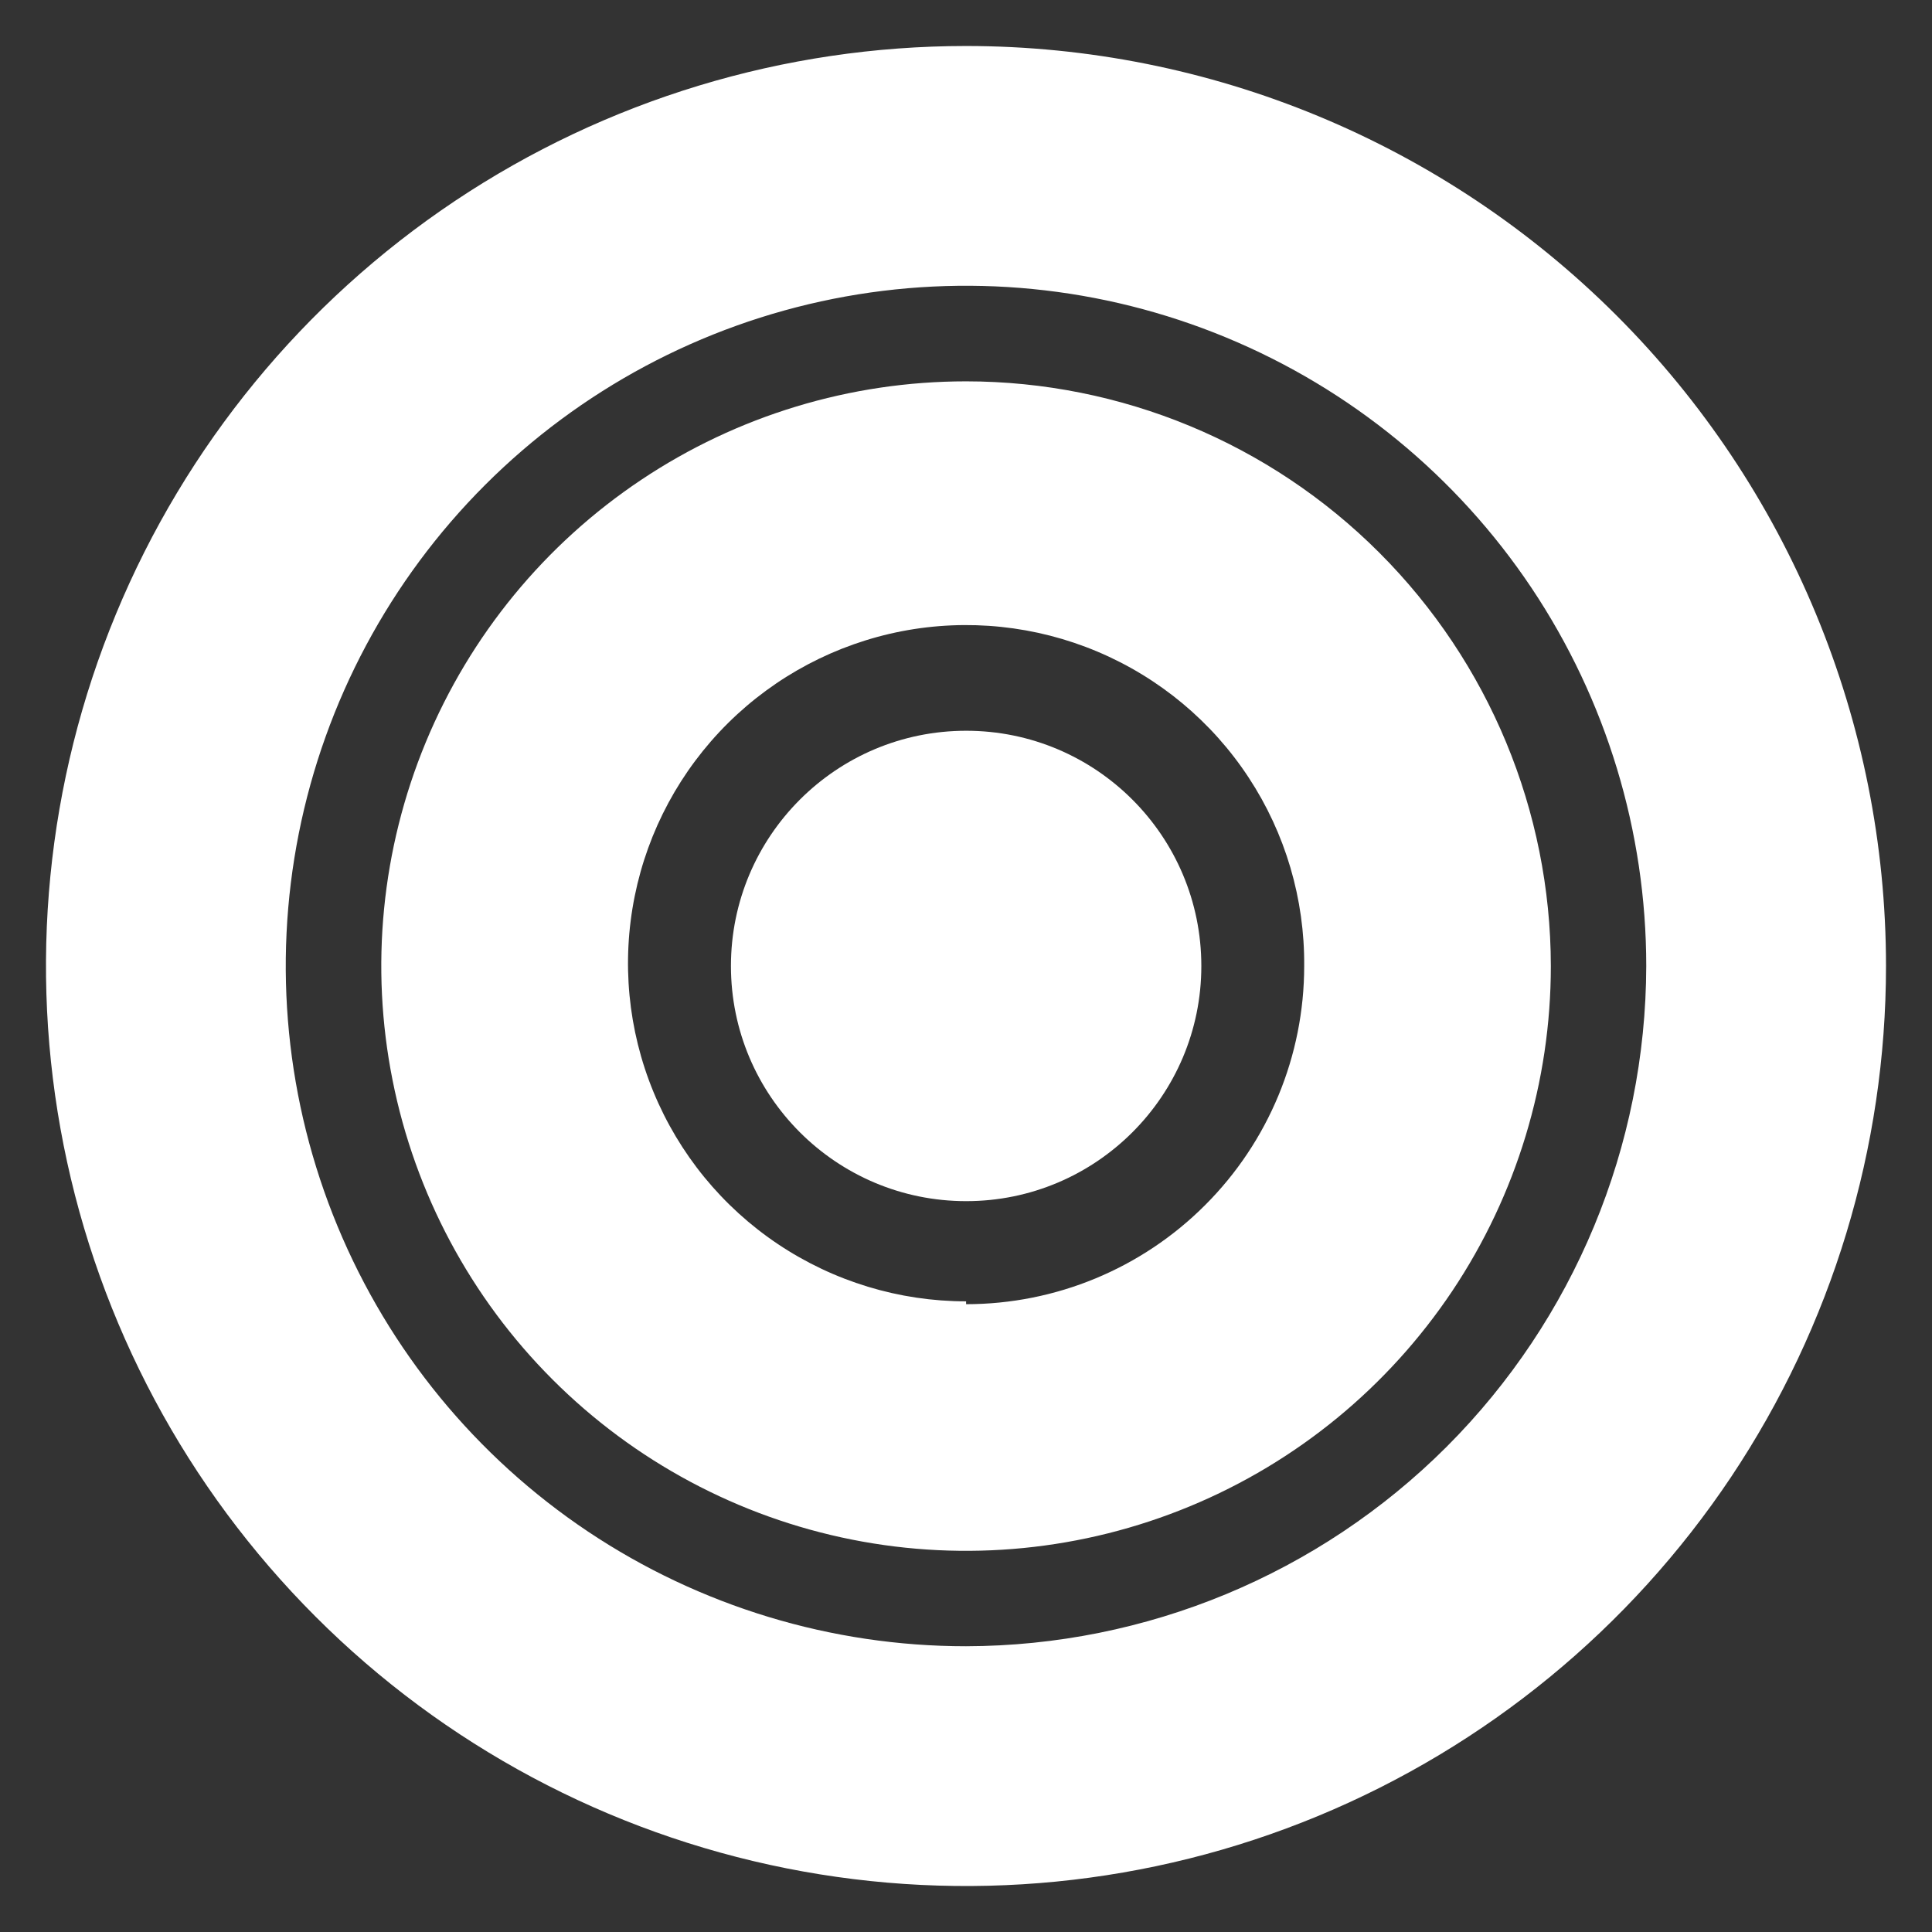
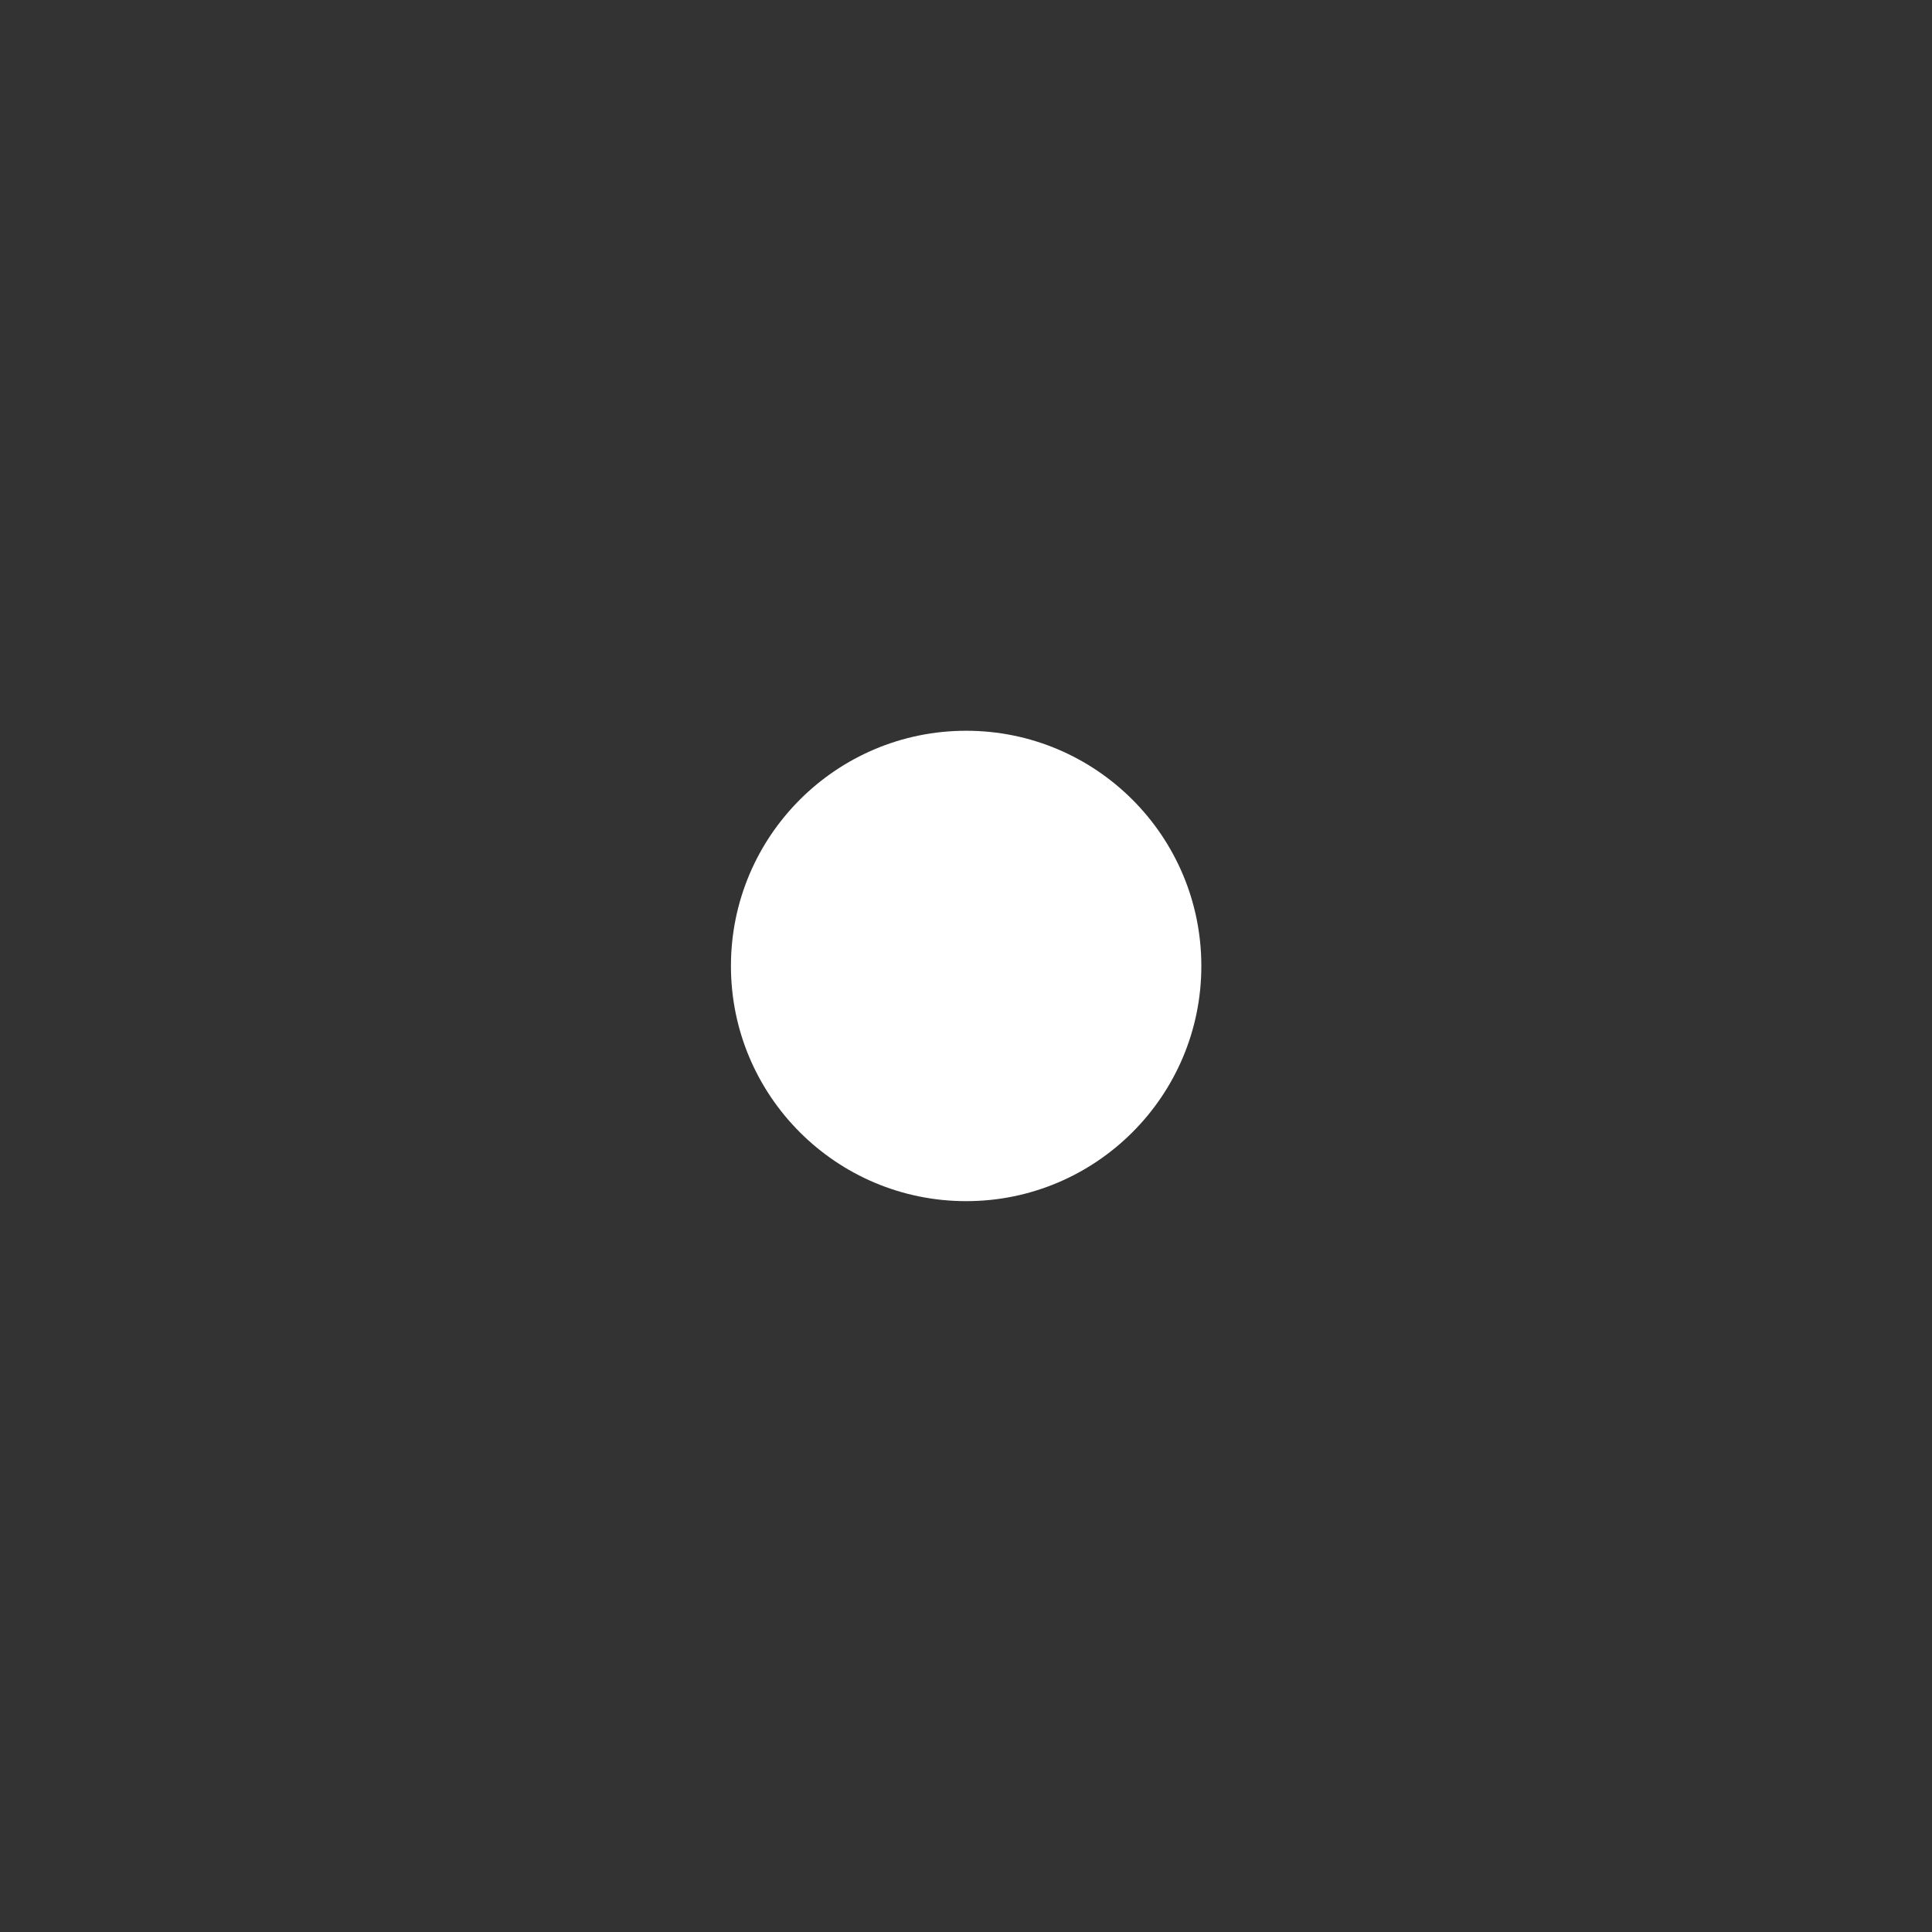
<svg xmlns="http://www.w3.org/2000/svg" width="21" height="21" viewBox="0 0 21 21" fill="none">
  <rect x="0" y="0" width="21" height="21" fill="#333333" stroke="none" />
  <path d="M10.502 13.056C11.913 13.056 13.058 11.911 13.058 10.5C13.058 9.088 11.913 7.943 10.502 7.943C9.09 7.943 7.945 9.088 7.945 10.5C7.945 11.911 9.09 13.056 10.502 13.056Z" fill="white" />
-   <path d="M10.501 4.145C9.244 4.145 8.015 4.517 6.969 5.216C5.924 5.914 5.109 6.907 4.628 8.068C4.147 9.23 4.021 10.508 4.267 11.741C4.512 12.974 5.117 14.106 6.006 14.995C6.895 15.884 8.028 16.49 9.261 16.735C10.494 16.98 11.772 16.854 12.933 16.373C14.095 15.892 15.087 15.077 15.786 14.032C16.484 12.987 16.857 11.758 16.857 10.501C16.855 8.816 16.185 7.2 14.993 6.008C13.802 4.816 12.186 4.146 10.501 4.145ZM10.501 14.145C9.773 14.145 9.061 13.928 8.456 13.523C7.851 13.118 7.38 12.542 7.103 11.869C6.825 11.195 6.755 10.455 6.899 9.741C7.043 9.027 7.396 8.373 7.913 7.86C8.431 7.347 9.088 7 9.803 6.861C10.518 6.723 11.258 6.8 11.929 7.083C12.6 7.366 13.172 7.842 13.572 8.451C13.972 9.059 14.182 9.773 14.176 10.501C14.176 11.476 13.789 12.41 13.099 13.099C12.41 13.789 11.476 14.176 10.501 14.176V14.145Z" fill="white" />
-   <path d="M10.5 0.5C8.522 0.5 6.589 1.086 4.944 2.185C3.3 3.284 2.018 4.846 1.261 6.673C0.504 8.5 0.306 10.511 0.692 12.451C1.078 14.391 2.03 16.172 3.429 17.571C4.827 18.97 6.609 19.922 8.549 20.308C10.489 20.694 12.5 20.496 14.327 19.739C16.154 18.982 17.716 17.7 18.815 16.056C19.913 14.411 20.5 12.478 20.5 10.5C20.5 7.848 19.446 5.304 17.571 3.429C15.696 1.554 13.152 0.5 10.5 0.5ZM10.5 17.894C9.038 17.894 7.608 17.46 6.392 16.648C5.176 15.835 4.229 14.681 3.669 13.329C3.109 11.978 2.963 10.492 3.248 9.058C3.534 7.623 4.238 6.306 5.272 5.272C6.306 4.238 7.623 3.534 9.058 3.248C10.492 2.963 11.978 3.109 13.329 3.669C14.681 4.229 15.835 5.176 16.648 6.392C17.46 7.608 17.894 9.038 17.894 10.5C17.89 12.46 17.11 14.339 15.725 15.725C14.339 17.11 12.46 17.89 10.5 17.894Z" fill="white" />
</svg>